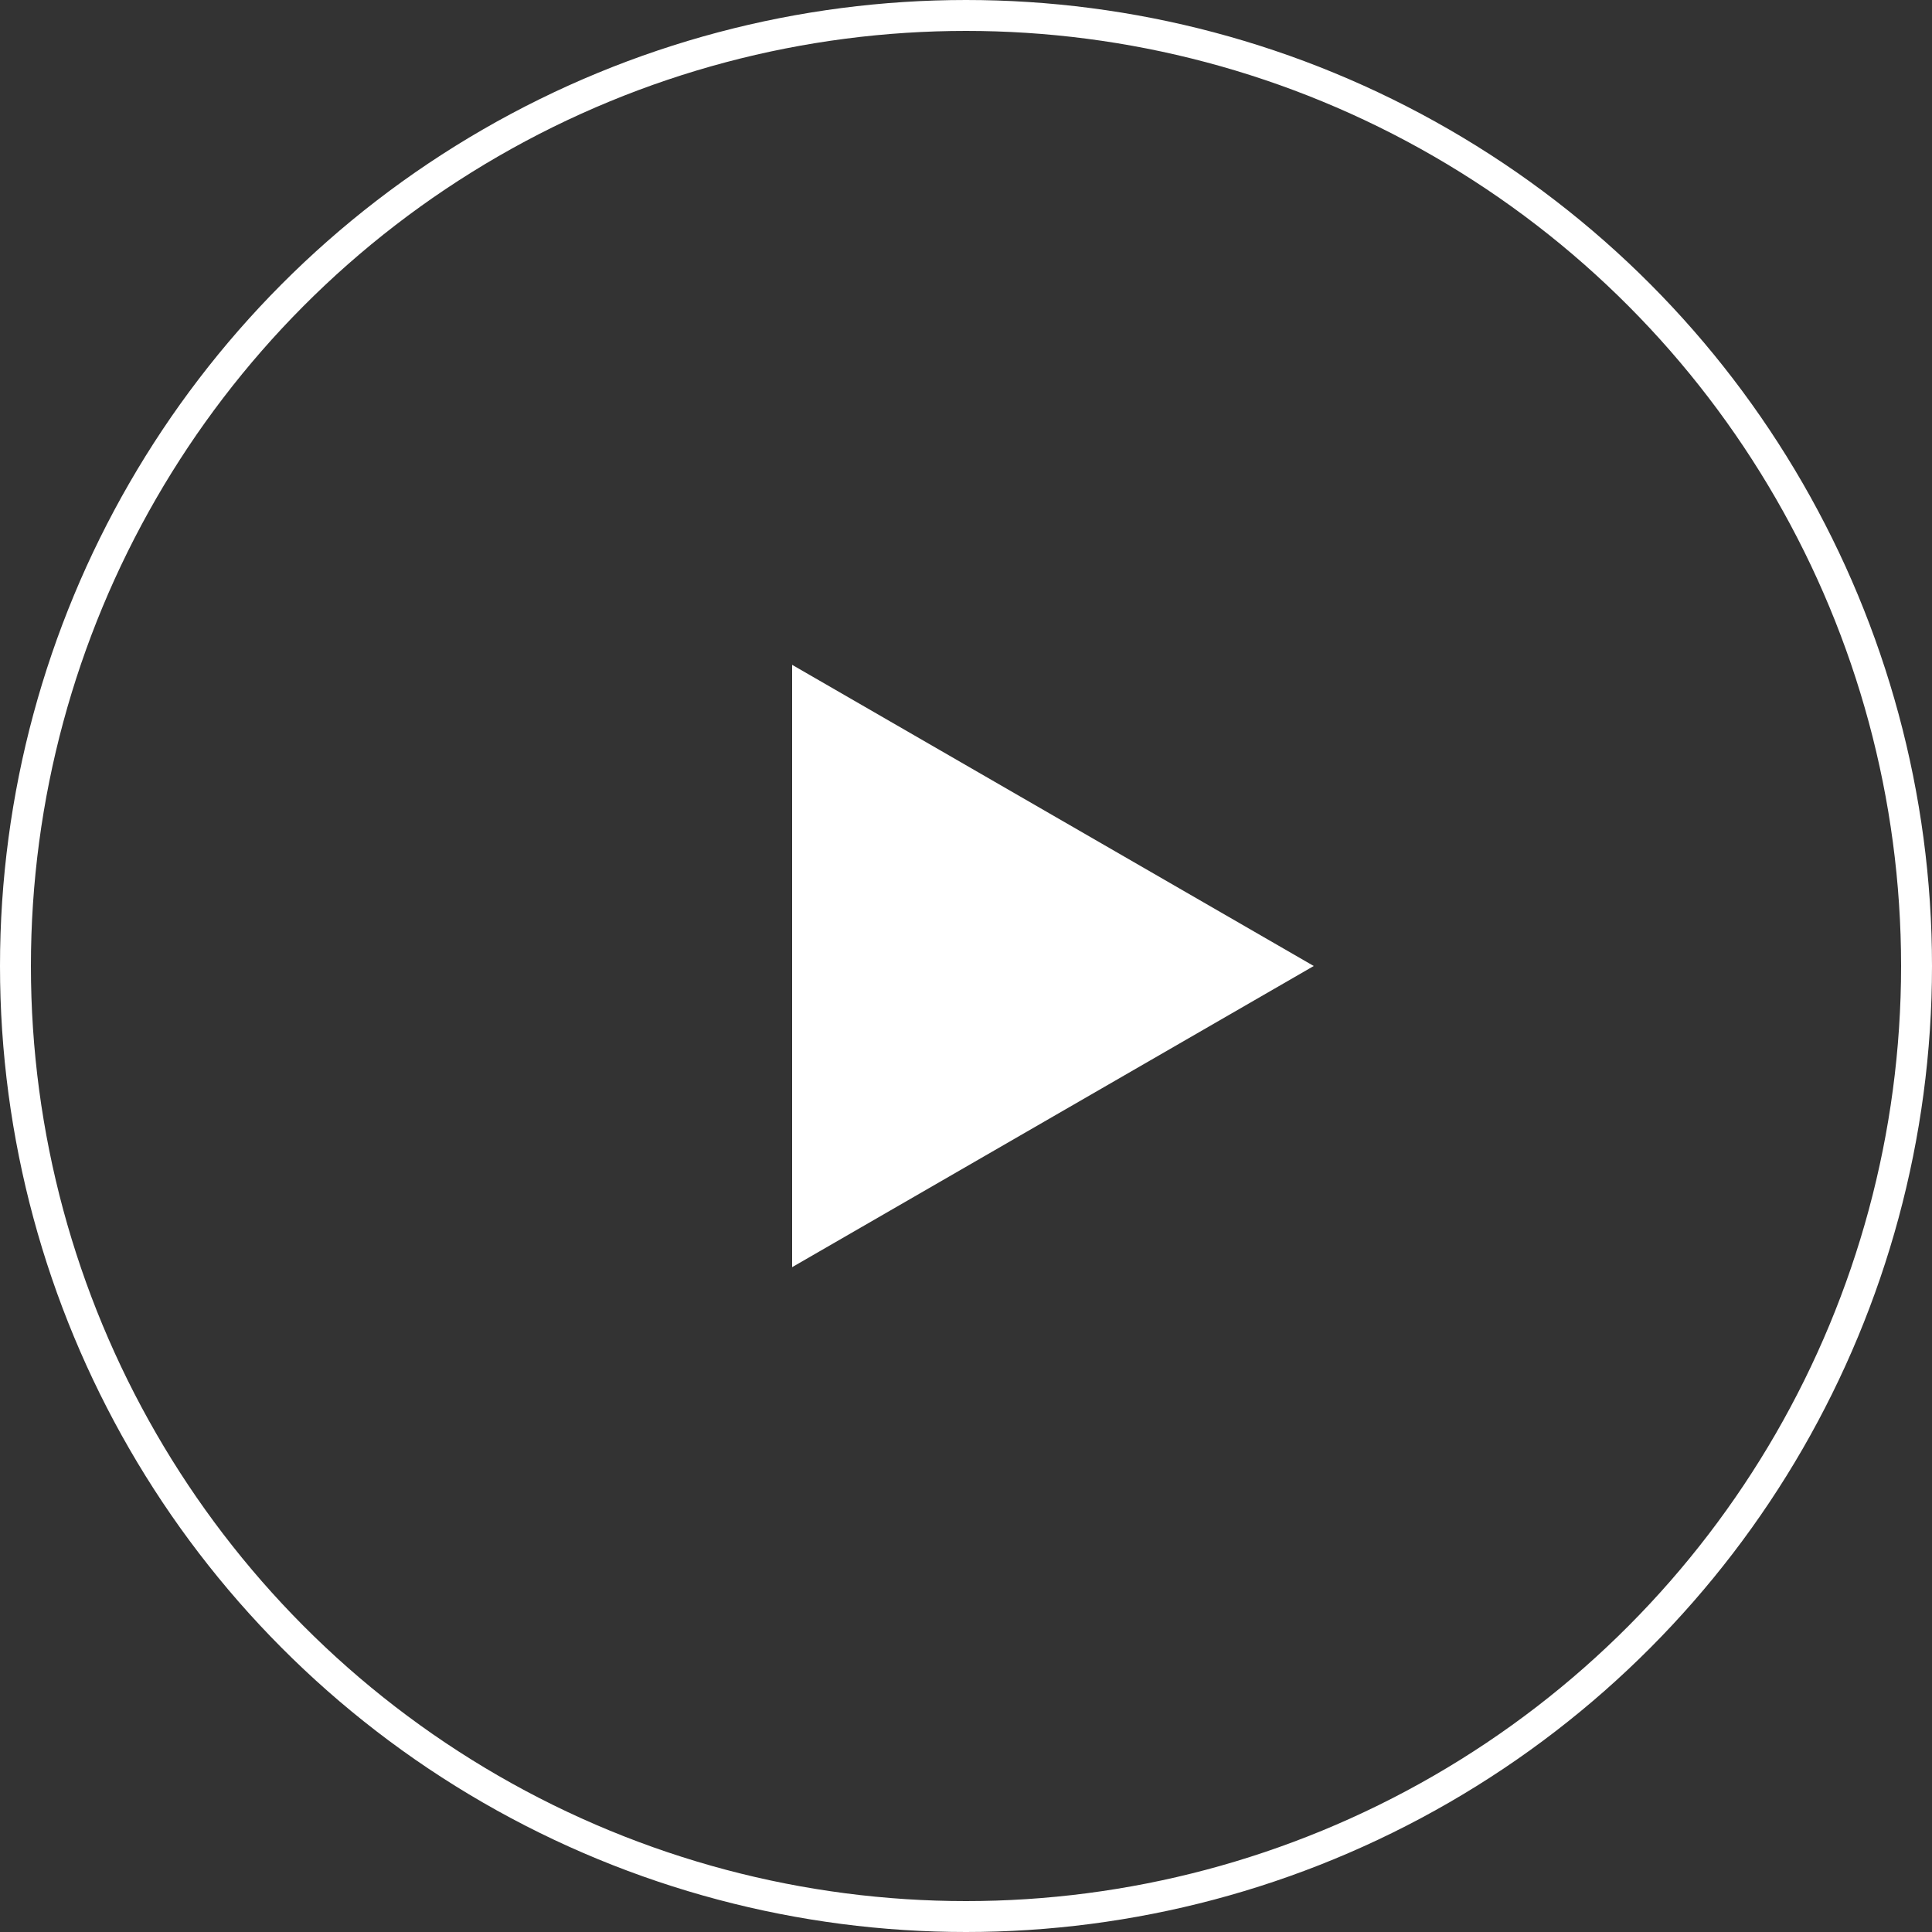
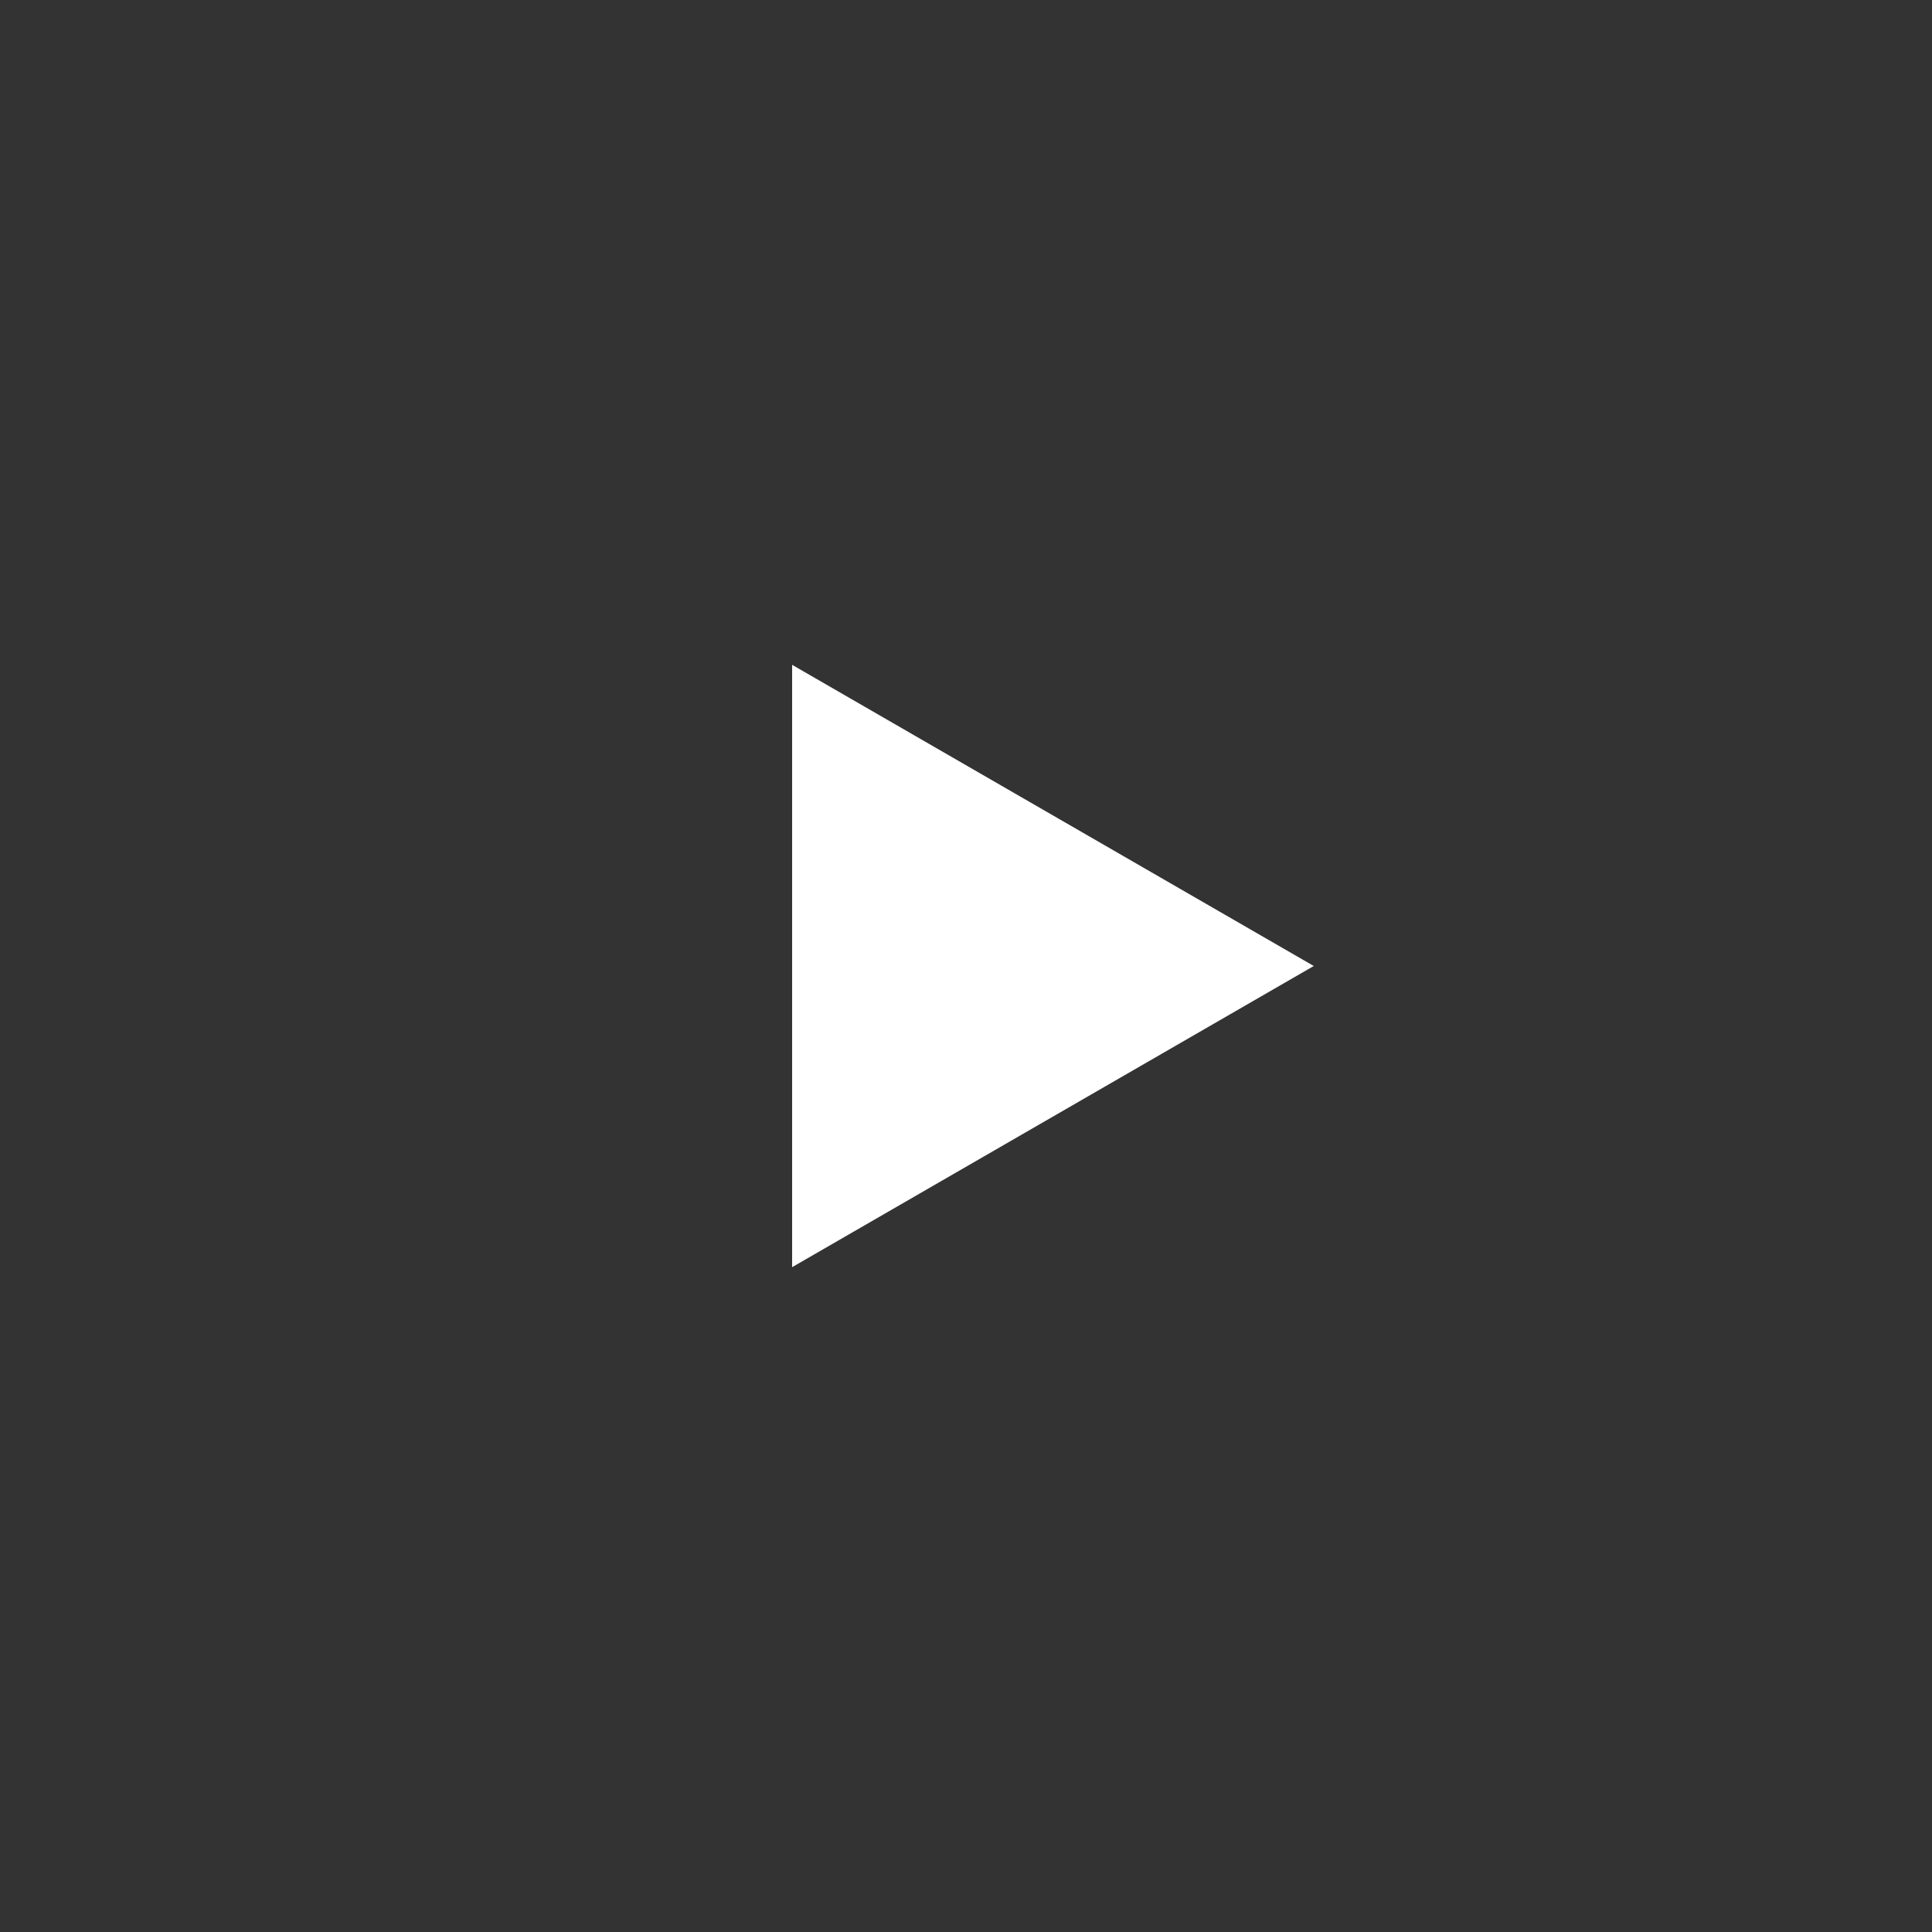
<svg xmlns="http://www.w3.org/2000/svg" width="125" height="125" viewBox="0 0 125 125" fill="none">
  <rect x="0" y="0" width="125" height="125" fill="#333333" stroke="none" />
-   <circle cx="62.5" cy="62.5" r="61.5" stroke="white" stroke-width="2" />
  <path d="M85 62.5L51.25 81.986L51.25 43.014L85 62.5Z" fill="white" />
</svg>